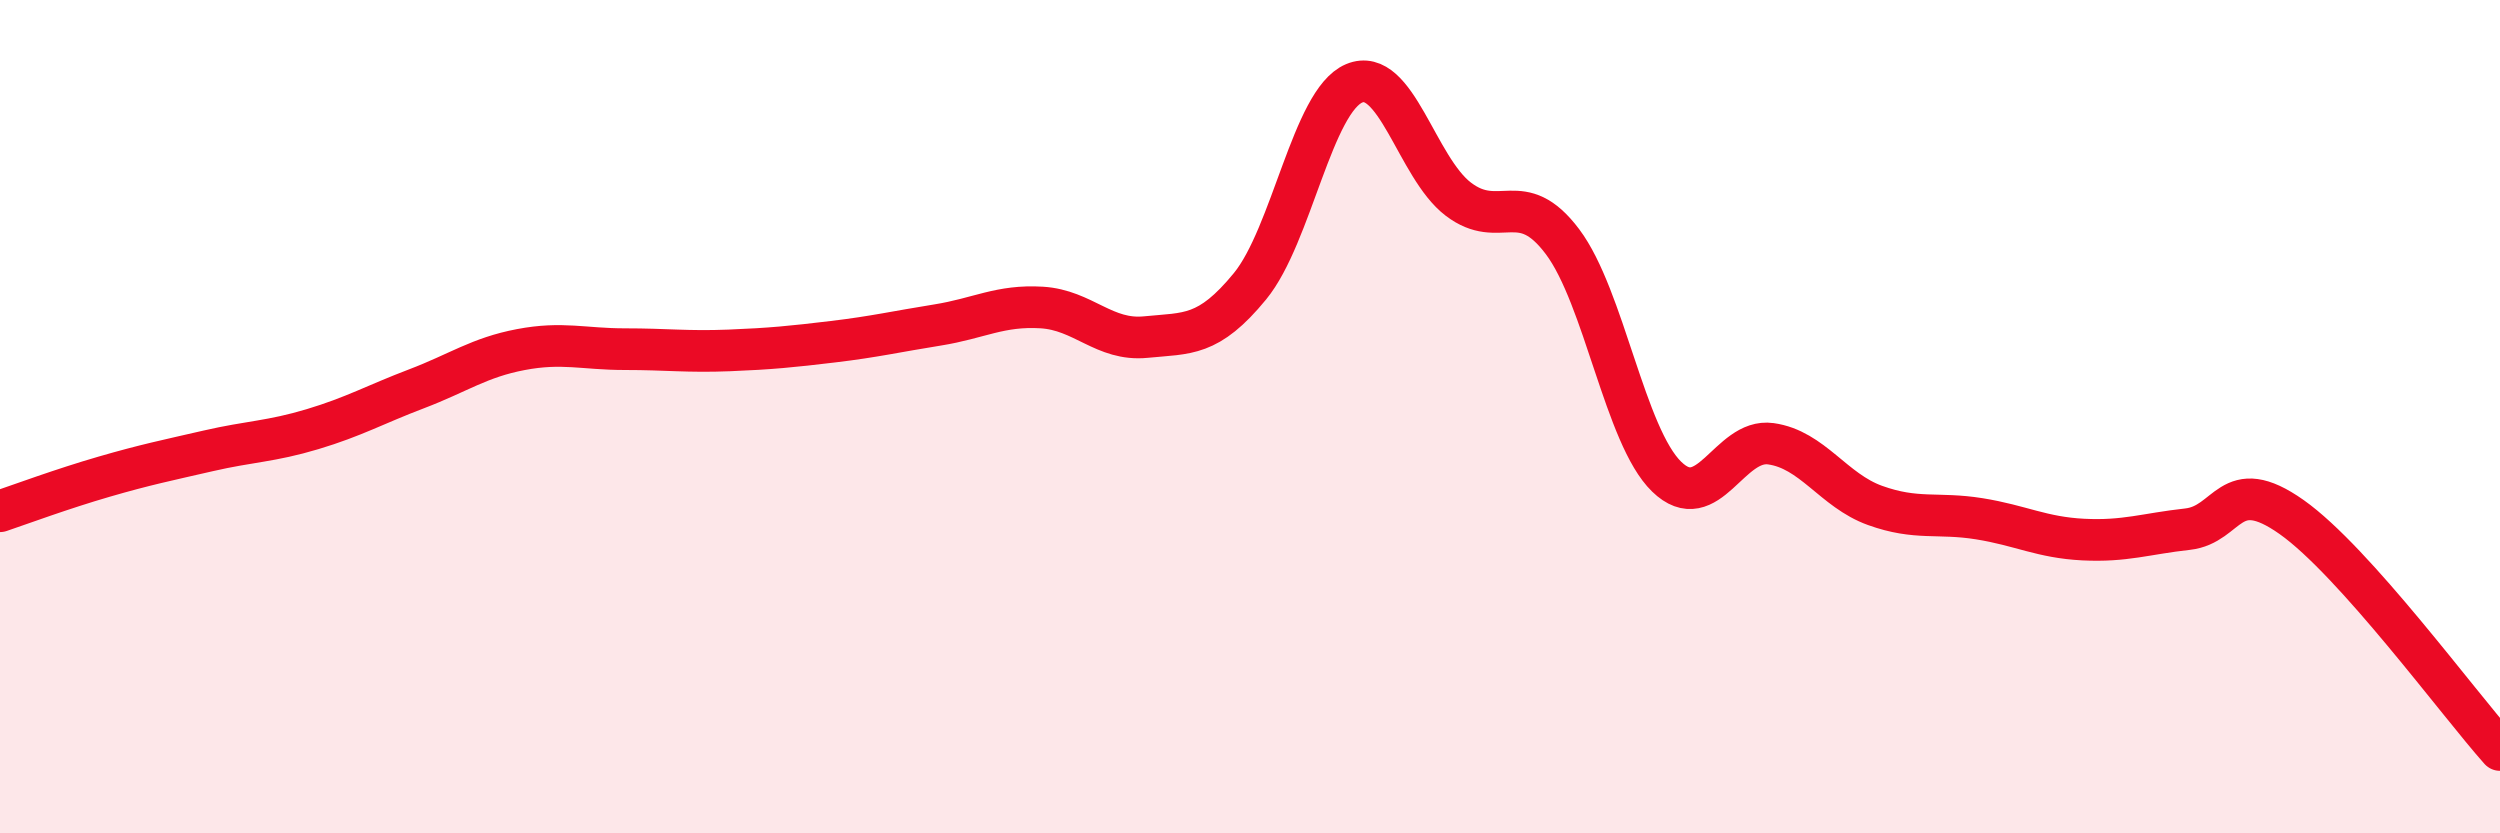
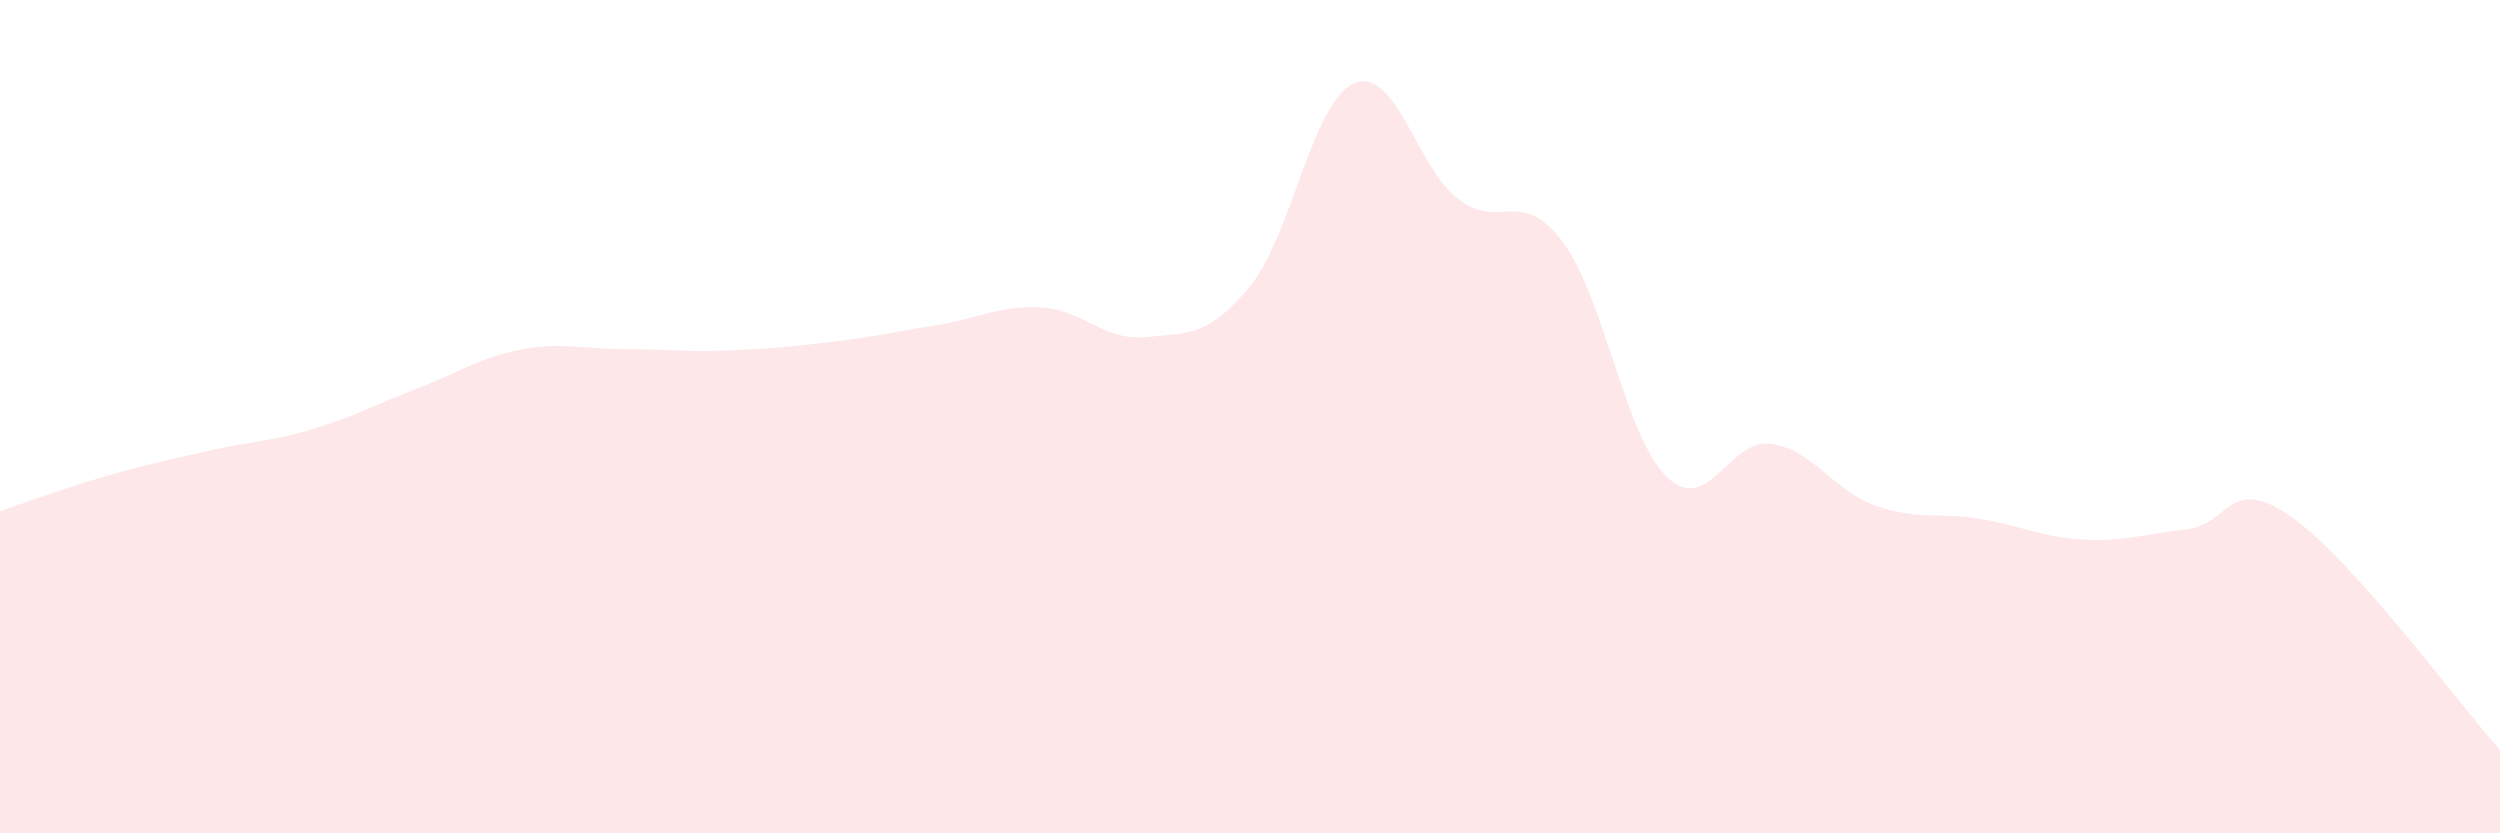
<svg xmlns="http://www.w3.org/2000/svg" width="60" height="20" viewBox="0 0 60 20">
  <path d="M 0,12.27 C 0.5,12.1 1.5,11.73 2.5,11.44 C 3.5,11.15 4,11.05 5,10.82 C 6,10.59 6.5,10.6 7.5,10.3 C 8.5,10 9,9.71 10,9.33 C 11,8.95 11.5,8.58 12.5,8.39 C 13.5,8.2 14,8.38 15,8.38 C 16,8.38 16.5,8.45 17.5,8.41 C 18.5,8.37 19,8.32 20,8.2 C 21,8.08 21.5,7.96 22.5,7.8 C 23.5,7.64 24,7.32 25,7.38 C 26,7.44 26.5,8.19 27.5,8.09 C 28.5,7.99 29,8.09 30,6.87 C 31,5.65 31.5,2.42 32.5,2 C 33.5,1.58 34,4.02 35,4.78 C 36,5.54 36.5,4.47 37.5,5.8 C 38.5,7.13 39,10.47 40,11.44 C 41,12.41 41.5,10.51 42.5,10.65 C 43.5,10.79 44,11.77 45,12.13 C 46,12.49 46.5,12.29 47.5,12.45 C 48.5,12.61 49,12.9 50,12.95 C 51,13 51.5,12.81 52.5,12.7 C 53.5,12.59 53.5,11.35 55,12.41 C 56.5,13.47 59,16.88 60,18L60 20L0 20Z" fill="#EB0A25" opacity="0.1" stroke-linecap="round" stroke-linejoin="round" />
-   <path d="M 0,12.27 C 0.5,12.1 1.5,11.73 2.5,11.44 C 3.5,11.15 4,11.05 5,10.82 C 6,10.59 6.5,10.6 7.5,10.3 C 8.5,10 9,9.71 10,9.33 C 11,8.95 11.5,8.58 12.5,8.39 C 13.5,8.2 14,8.38 15,8.38 C 16,8.38 16.5,8.45 17.5,8.41 C 18.5,8.37 19,8.32 20,8.2 C 21,8.08 21.5,7.96 22.5,7.8 C 23.5,7.64 24,7.32 25,7.38 C 26,7.44 26.5,8.19 27.5,8.09 C 28.5,7.99 29,8.09 30,6.87 C 31,5.65 31.5,2.42 32.5,2 C 33.5,1.58 34,4.02 35,4.78 C 36,5.54 36.5,4.47 37.5,5.8 C 38.5,7.13 39,10.47 40,11.44 C 41,12.41 41.5,10.51 42.5,10.65 C 43.5,10.79 44,11.77 45,12.13 C 46,12.49 46.5,12.29 47.5,12.45 C 48.5,12.61 49,12.9 50,12.95 C 51,13 51.5,12.81 52.5,12.7 C 53.5,12.59 53.5,11.35 55,12.41 C 56.5,13.47 59,16.88 60,18" stroke="#EB0A25" stroke-width="1" fill="none" stroke-linecap="round" stroke-linejoin="round" />
</svg>